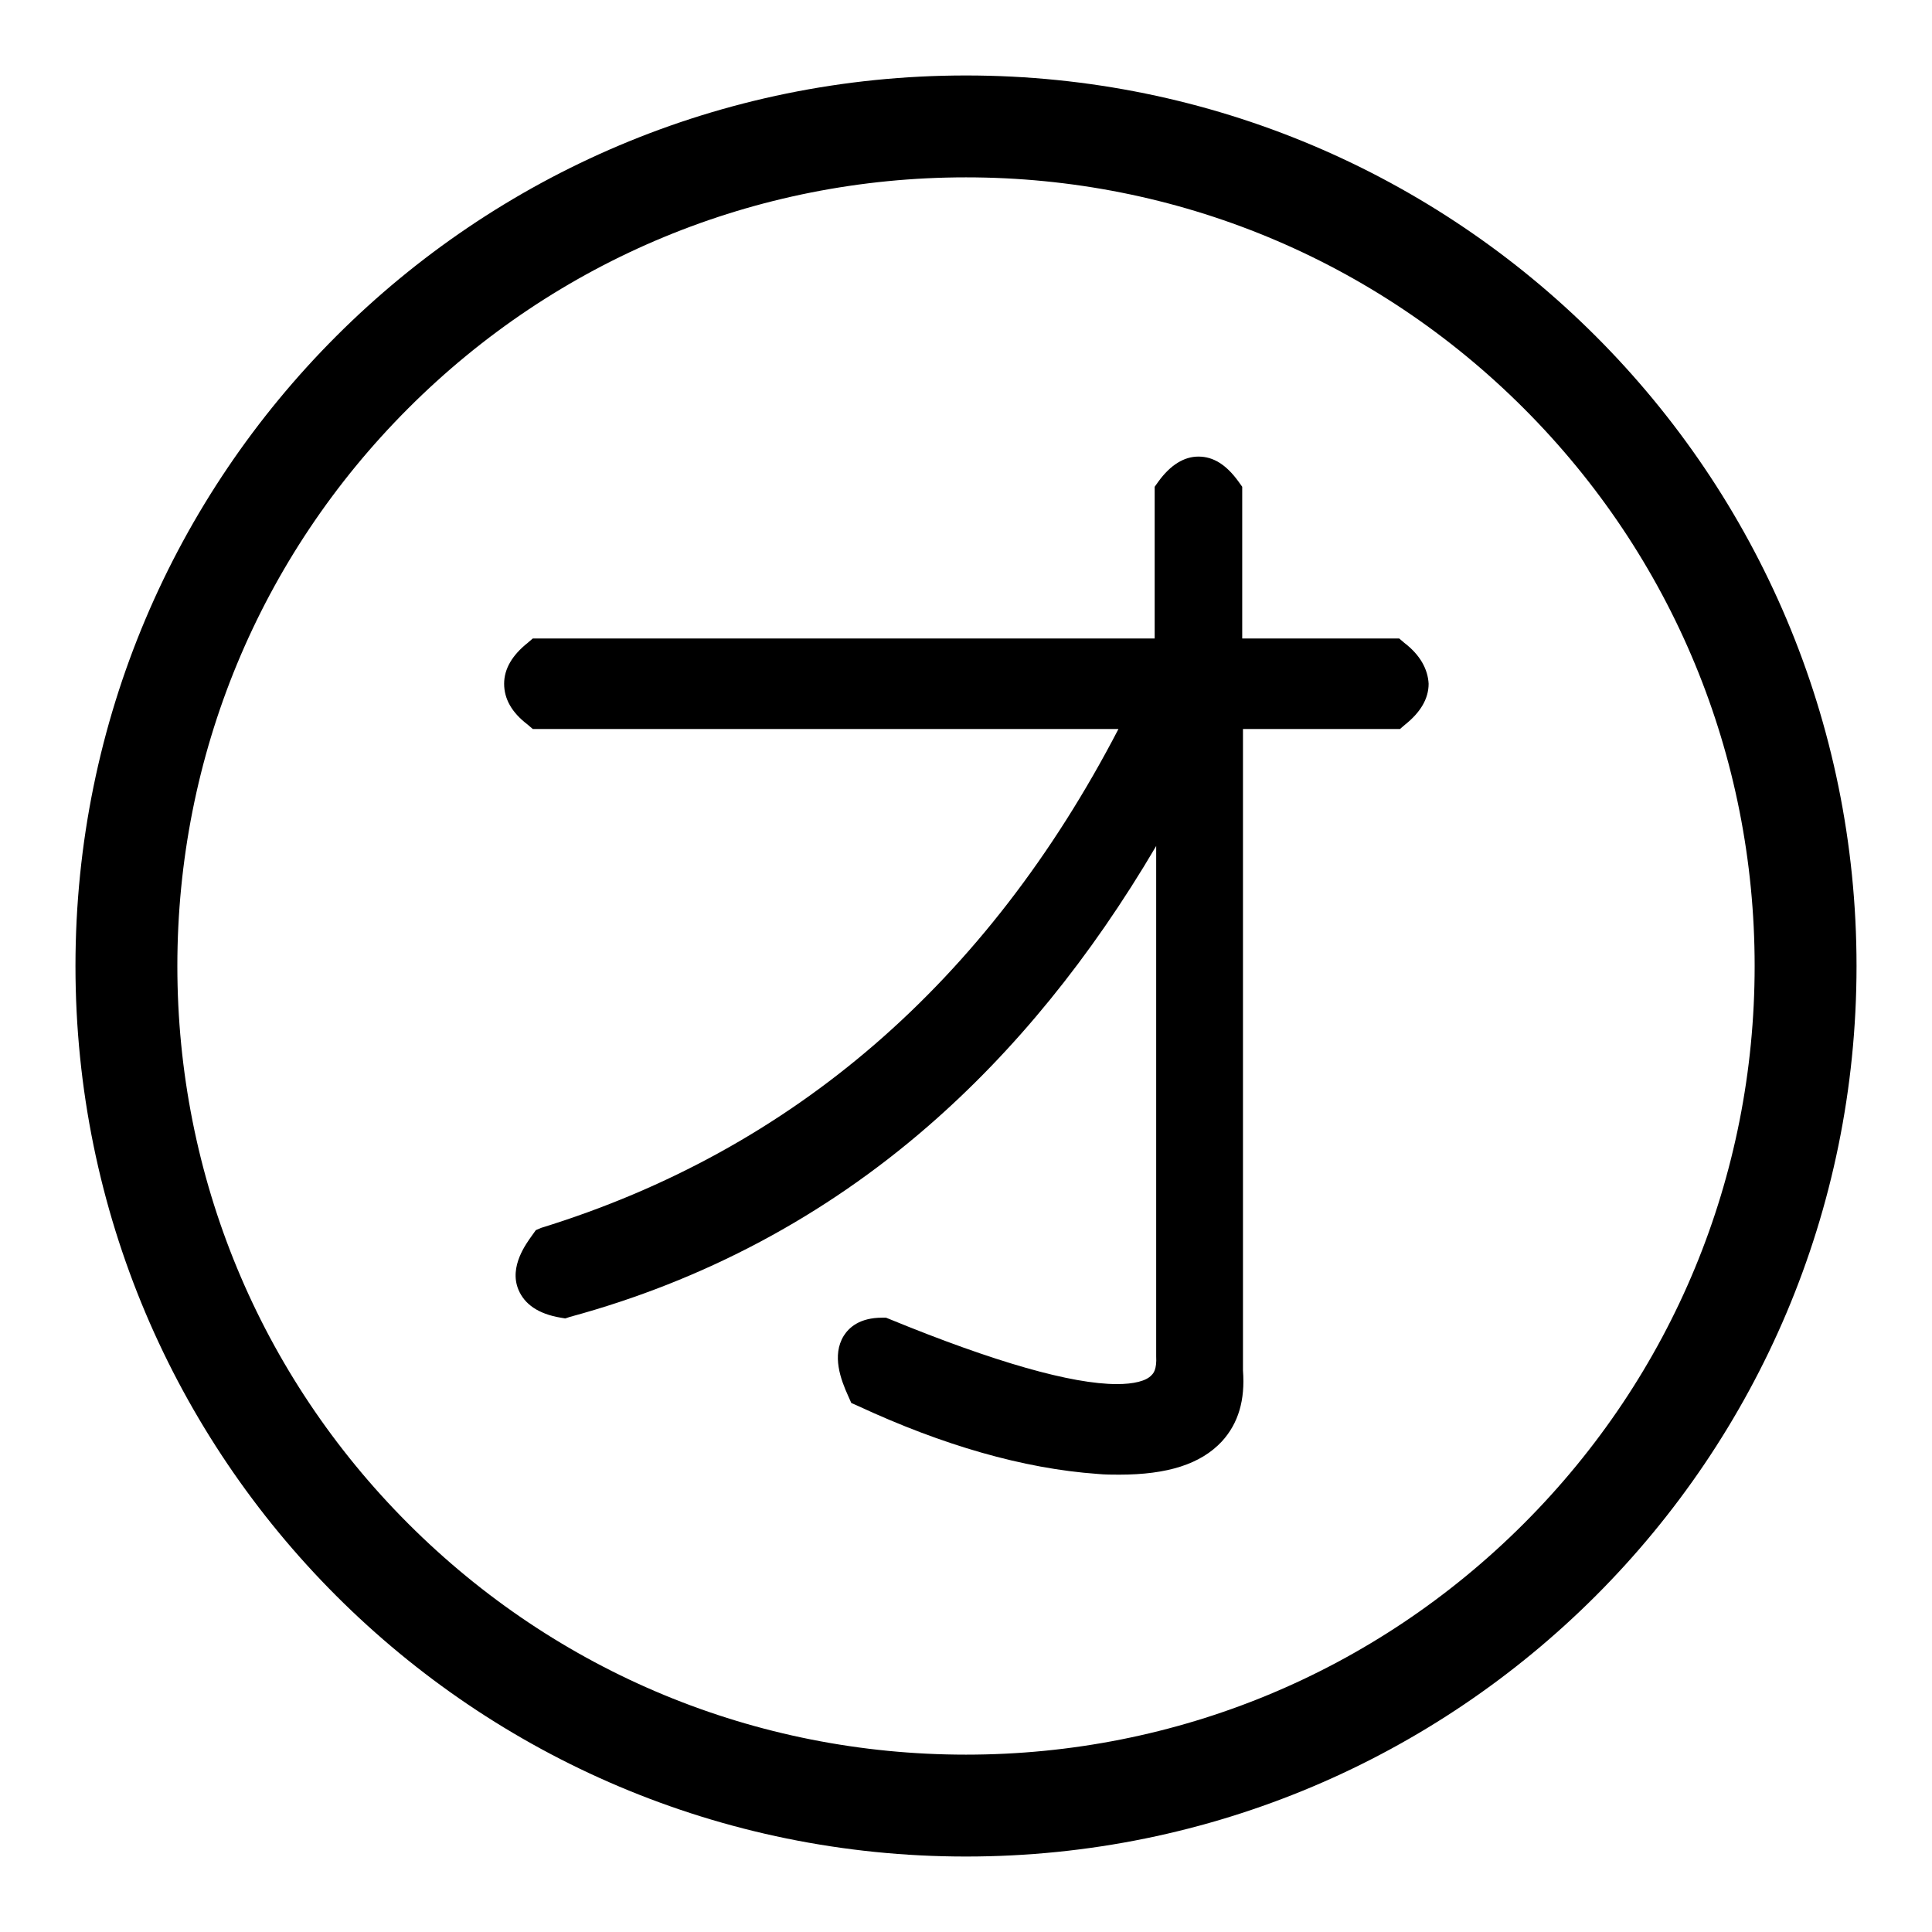
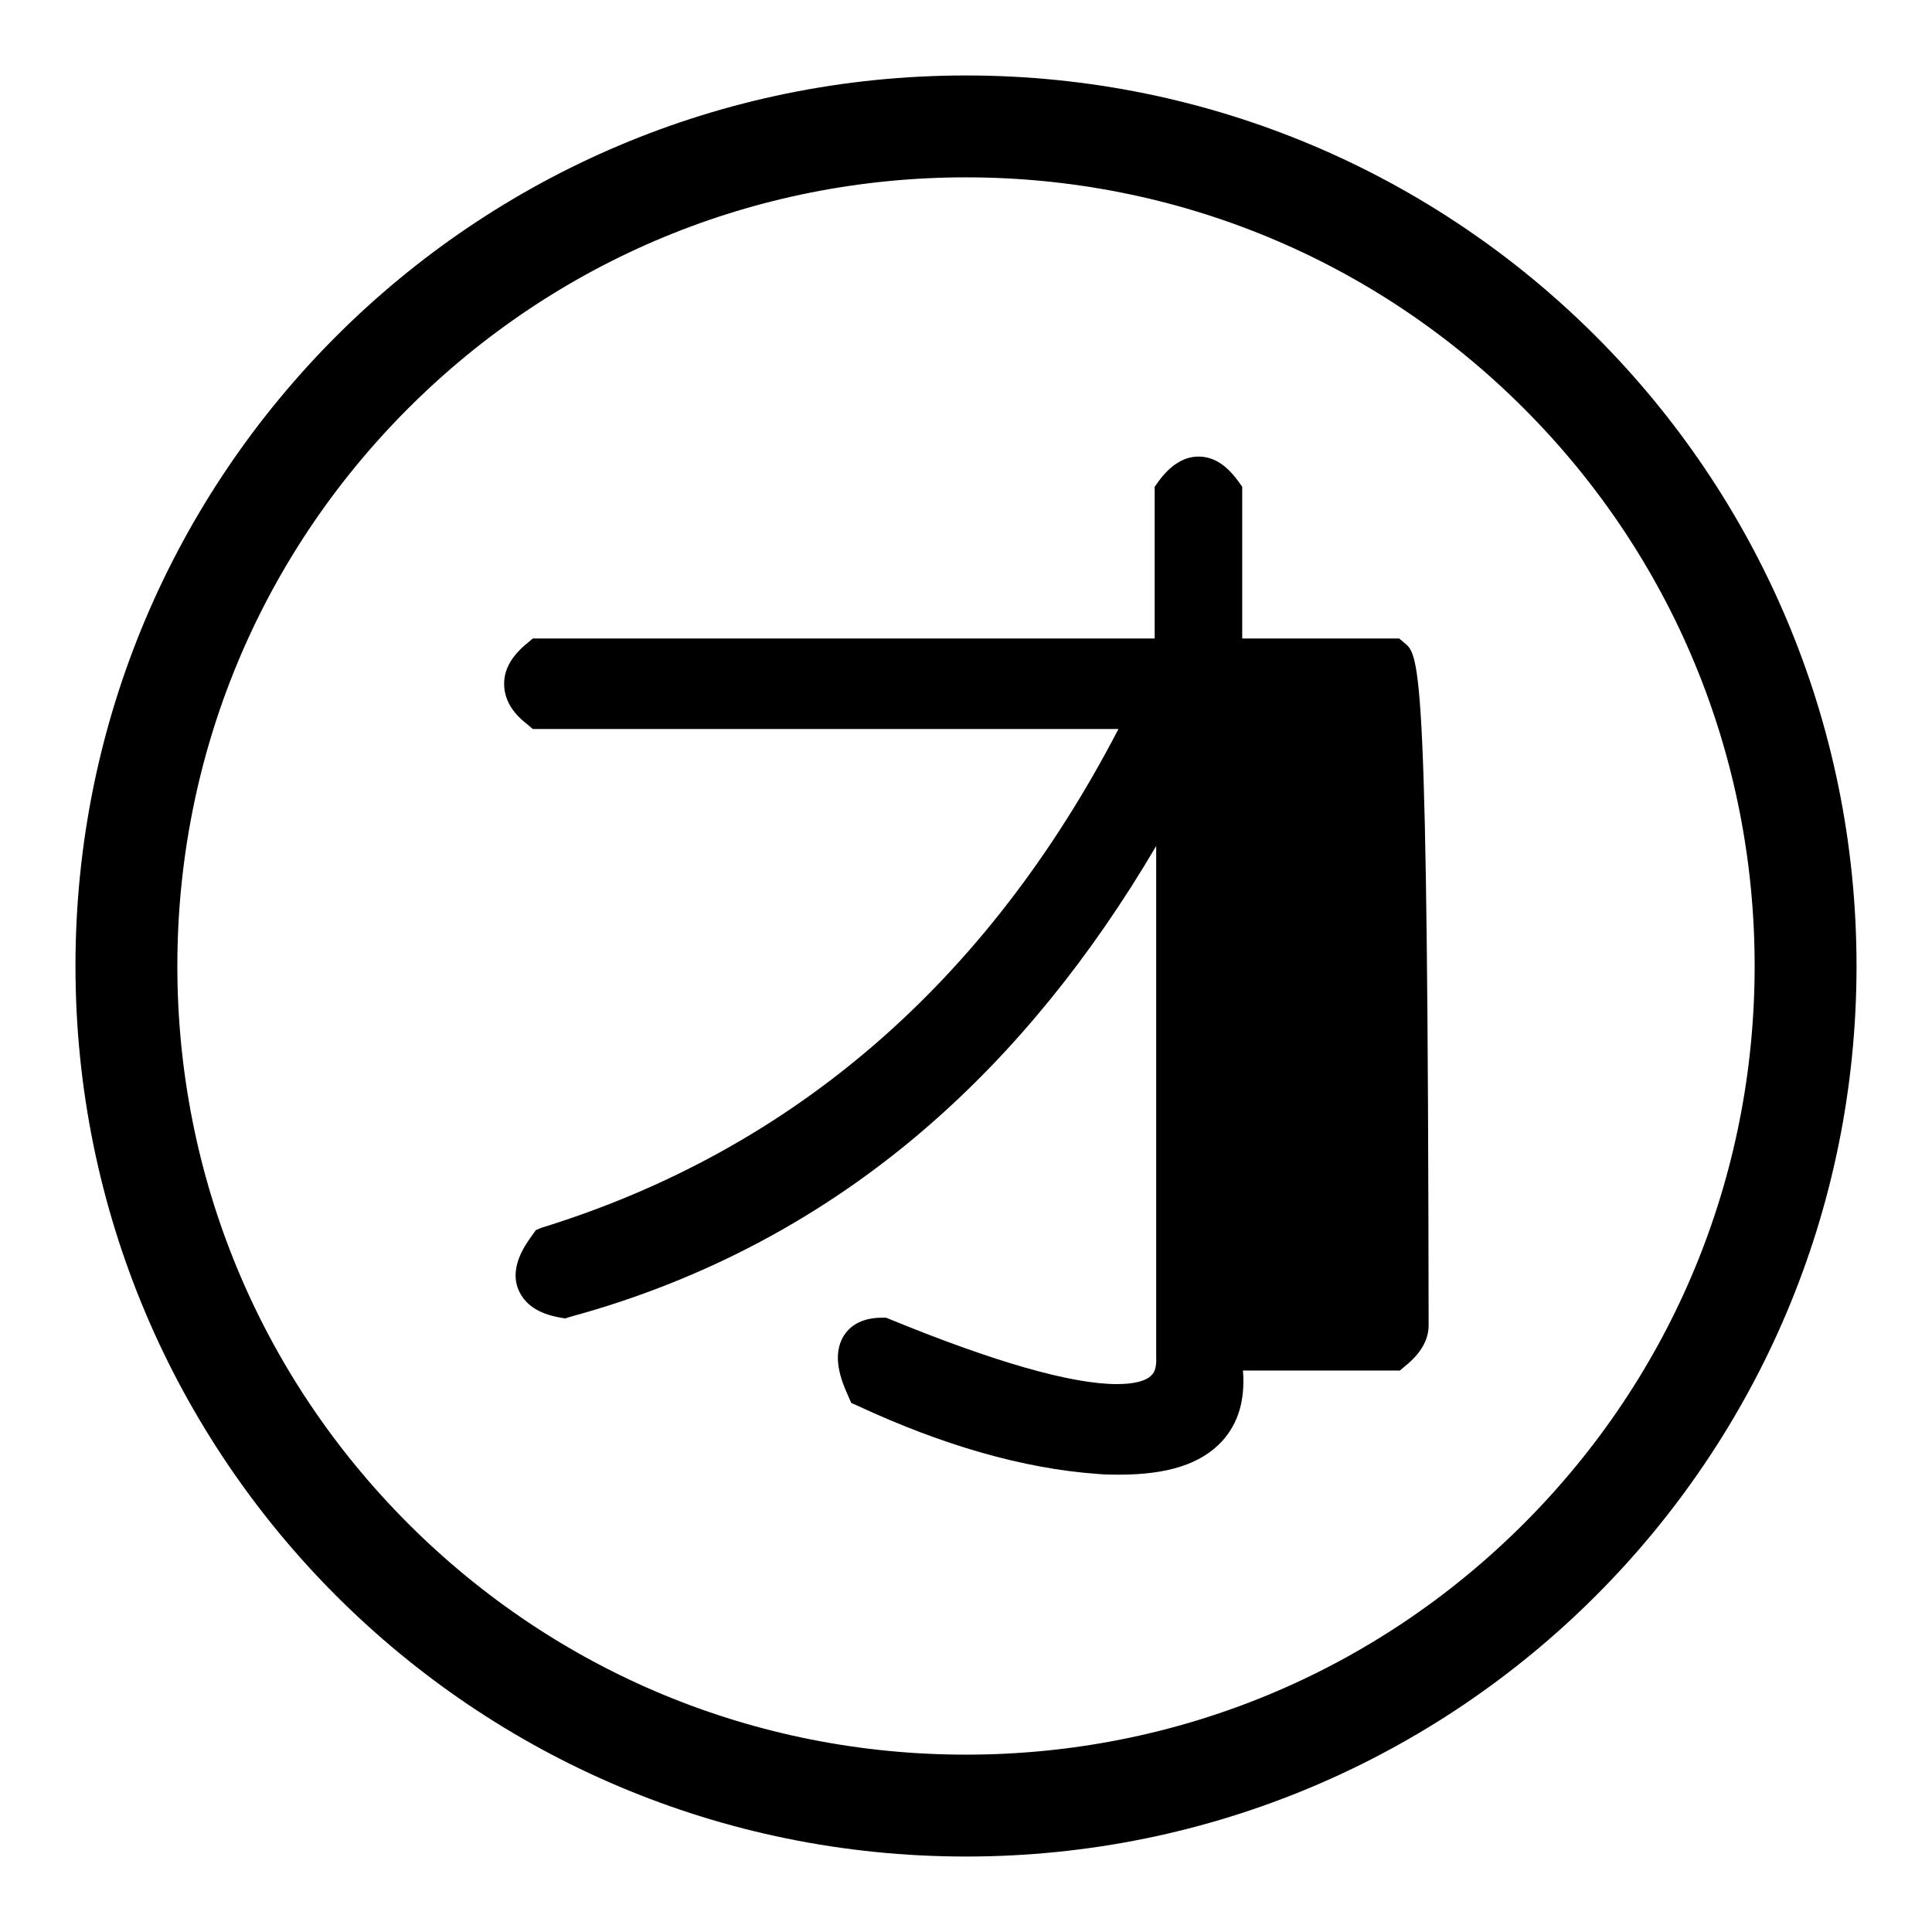
<svg xmlns="http://www.w3.org/2000/svg" version="1.1" x="0px" y="0px" viewBox="0 0 256 256" enable-background="new 0 0 256 256" xml:space="preserve">
  <g>
    <g>
-       <path fill="#000000" d="M128,10C62.8,10,10,62.8,10,128c0,65.2,52.8,118,118,118c65.2,0,118-52.8,118-118C246,62.8,193.2,10,128,10z M201.9,201.9c-19.7,19.7-46,30.6-73.9,30.6c-27.9,0-54.2-10.9-73.9-30.6c-19.7-19.7-30.6-46-30.6-73.9c0-27.9,10.9-54.2,30.6-73.9c19.7-19.7,46-30.6,73.9-30.6c27.9,0,54.2,10.9,73.9,30.6c19.7,19.7,30.6,46,30.6,73.9C232.5,155.9,221.6,182.2,201.9,201.9z M186.1,85.2l-0.7-0.6h-20.8V64.5l-0.5-0.7c-1.6-2.2-3.3-3.3-5.3-3.3c-1.9,0-3.7,1.1-5.3,3.3l-0.5,0.7v20.1H70.6l-0.7,0.6c-2,1.6-3.1,3.4-3.1,5.4c0,2,1,3.8,3.1,5.4l0.7,0.6h77.6c-17.4,33.5-43.1,55.8-76.5,66.1L71,163l-0.5,0.7c-0.7,1-3.1,4.1-1.8,7.2c0.8,1.9,2.6,3.2,5.6,3.7l0.6,0.1l0.6-0.2c17.7-4.8,33.7-13.3,47.5-25.3c11.4-9.9,21.5-22.3,30.2-37.1v67.5v0.1c0.1,1.8-0.4,2.3-0.6,2.5c-0.7,0.8-2.4,1.2-4.6,1.2c-6,0-16.2-2.9-30.1-8.6l-0.5-0.2h-0.5c-3,0-4.4,1.3-5.1,2.4c-1.6,2.6-0.4,5.8,0.6,8l0.4,0.9l0.9,0.4c11.2,5.2,21.9,8.3,31.7,9h0c1,0.1,2,0.1,2.9,0.1c6.4,0,10.8-1.4,13.6-4.4c2.2-2.4,3.1-5.5,2.8-9.4v-85h20.8l0.7-0.6c2-1.6,3.1-3.4,3.1-5.4C189.2,88.7,188.2,86.8,186.1,85.2z" />
+       <path fill="#000000" d="M128,10C62.8,10,10,62.8,10,128c0,65.2,52.8,118,118,118c65.2,0,118-52.8,118-118C246,62.8,193.2,10,128,10z M201.9,201.9c-19.7,19.7-46,30.6-73.9,30.6c-27.9,0-54.2-10.9-73.9-30.6c-19.7-19.7-30.6-46-30.6-73.9c0-27.9,10.9-54.2,30.6-73.9c19.7-19.7,46-30.6,73.9-30.6c27.9,0,54.2,10.9,73.9,30.6c19.7,19.7,30.6,46,30.6,73.9C232.5,155.9,221.6,182.2,201.9,201.9z M186.1,85.2l-0.7-0.6h-20.8V64.5l-0.5-0.7c-1.6-2.2-3.3-3.3-5.3-3.3c-1.9,0-3.7,1.1-5.3,3.3l-0.5,0.7v20.1H70.6l-0.7,0.6c-2,1.6-3.1,3.4-3.1,5.4c0,2,1,3.8,3.1,5.4l0.7,0.6h77.6c-17.4,33.5-43.1,55.8-76.5,66.1L71,163l-0.5,0.7c-0.7,1-3.1,4.1-1.8,7.2c0.8,1.9,2.6,3.2,5.6,3.7l0.6,0.1l0.6-0.2c17.7-4.8,33.7-13.3,47.5-25.3c11.4-9.9,21.5-22.3,30.2-37.1v67.5v0.1c0.1,1.8-0.4,2.3-0.6,2.5c-0.7,0.8-2.4,1.2-4.6,1.2c-6,0-16.2-2.9-30.1-8.6l-0.5-0.2h-0.5c-3,0-4.4,1.3-5.1,2.4c-1.6,2.6-0.4,5.8,0.6,8l0.4,0.9l0.9,0.4c11.2,5.2,21.9,8.3,31.7,9h0c1,0.1,2,0.1,2.9,0.1c6.4,0,10.8-1.4,13.6-4.4c2.2-2.4,3.1-5.5,2.8-9.4h20.8l0.7-0.6c2-1.6,3.1-3.4,3.1-5.4C189.2,88.7,188.2,86.8,186.1,85.2z" />
    </g>
  </g>
</svg>